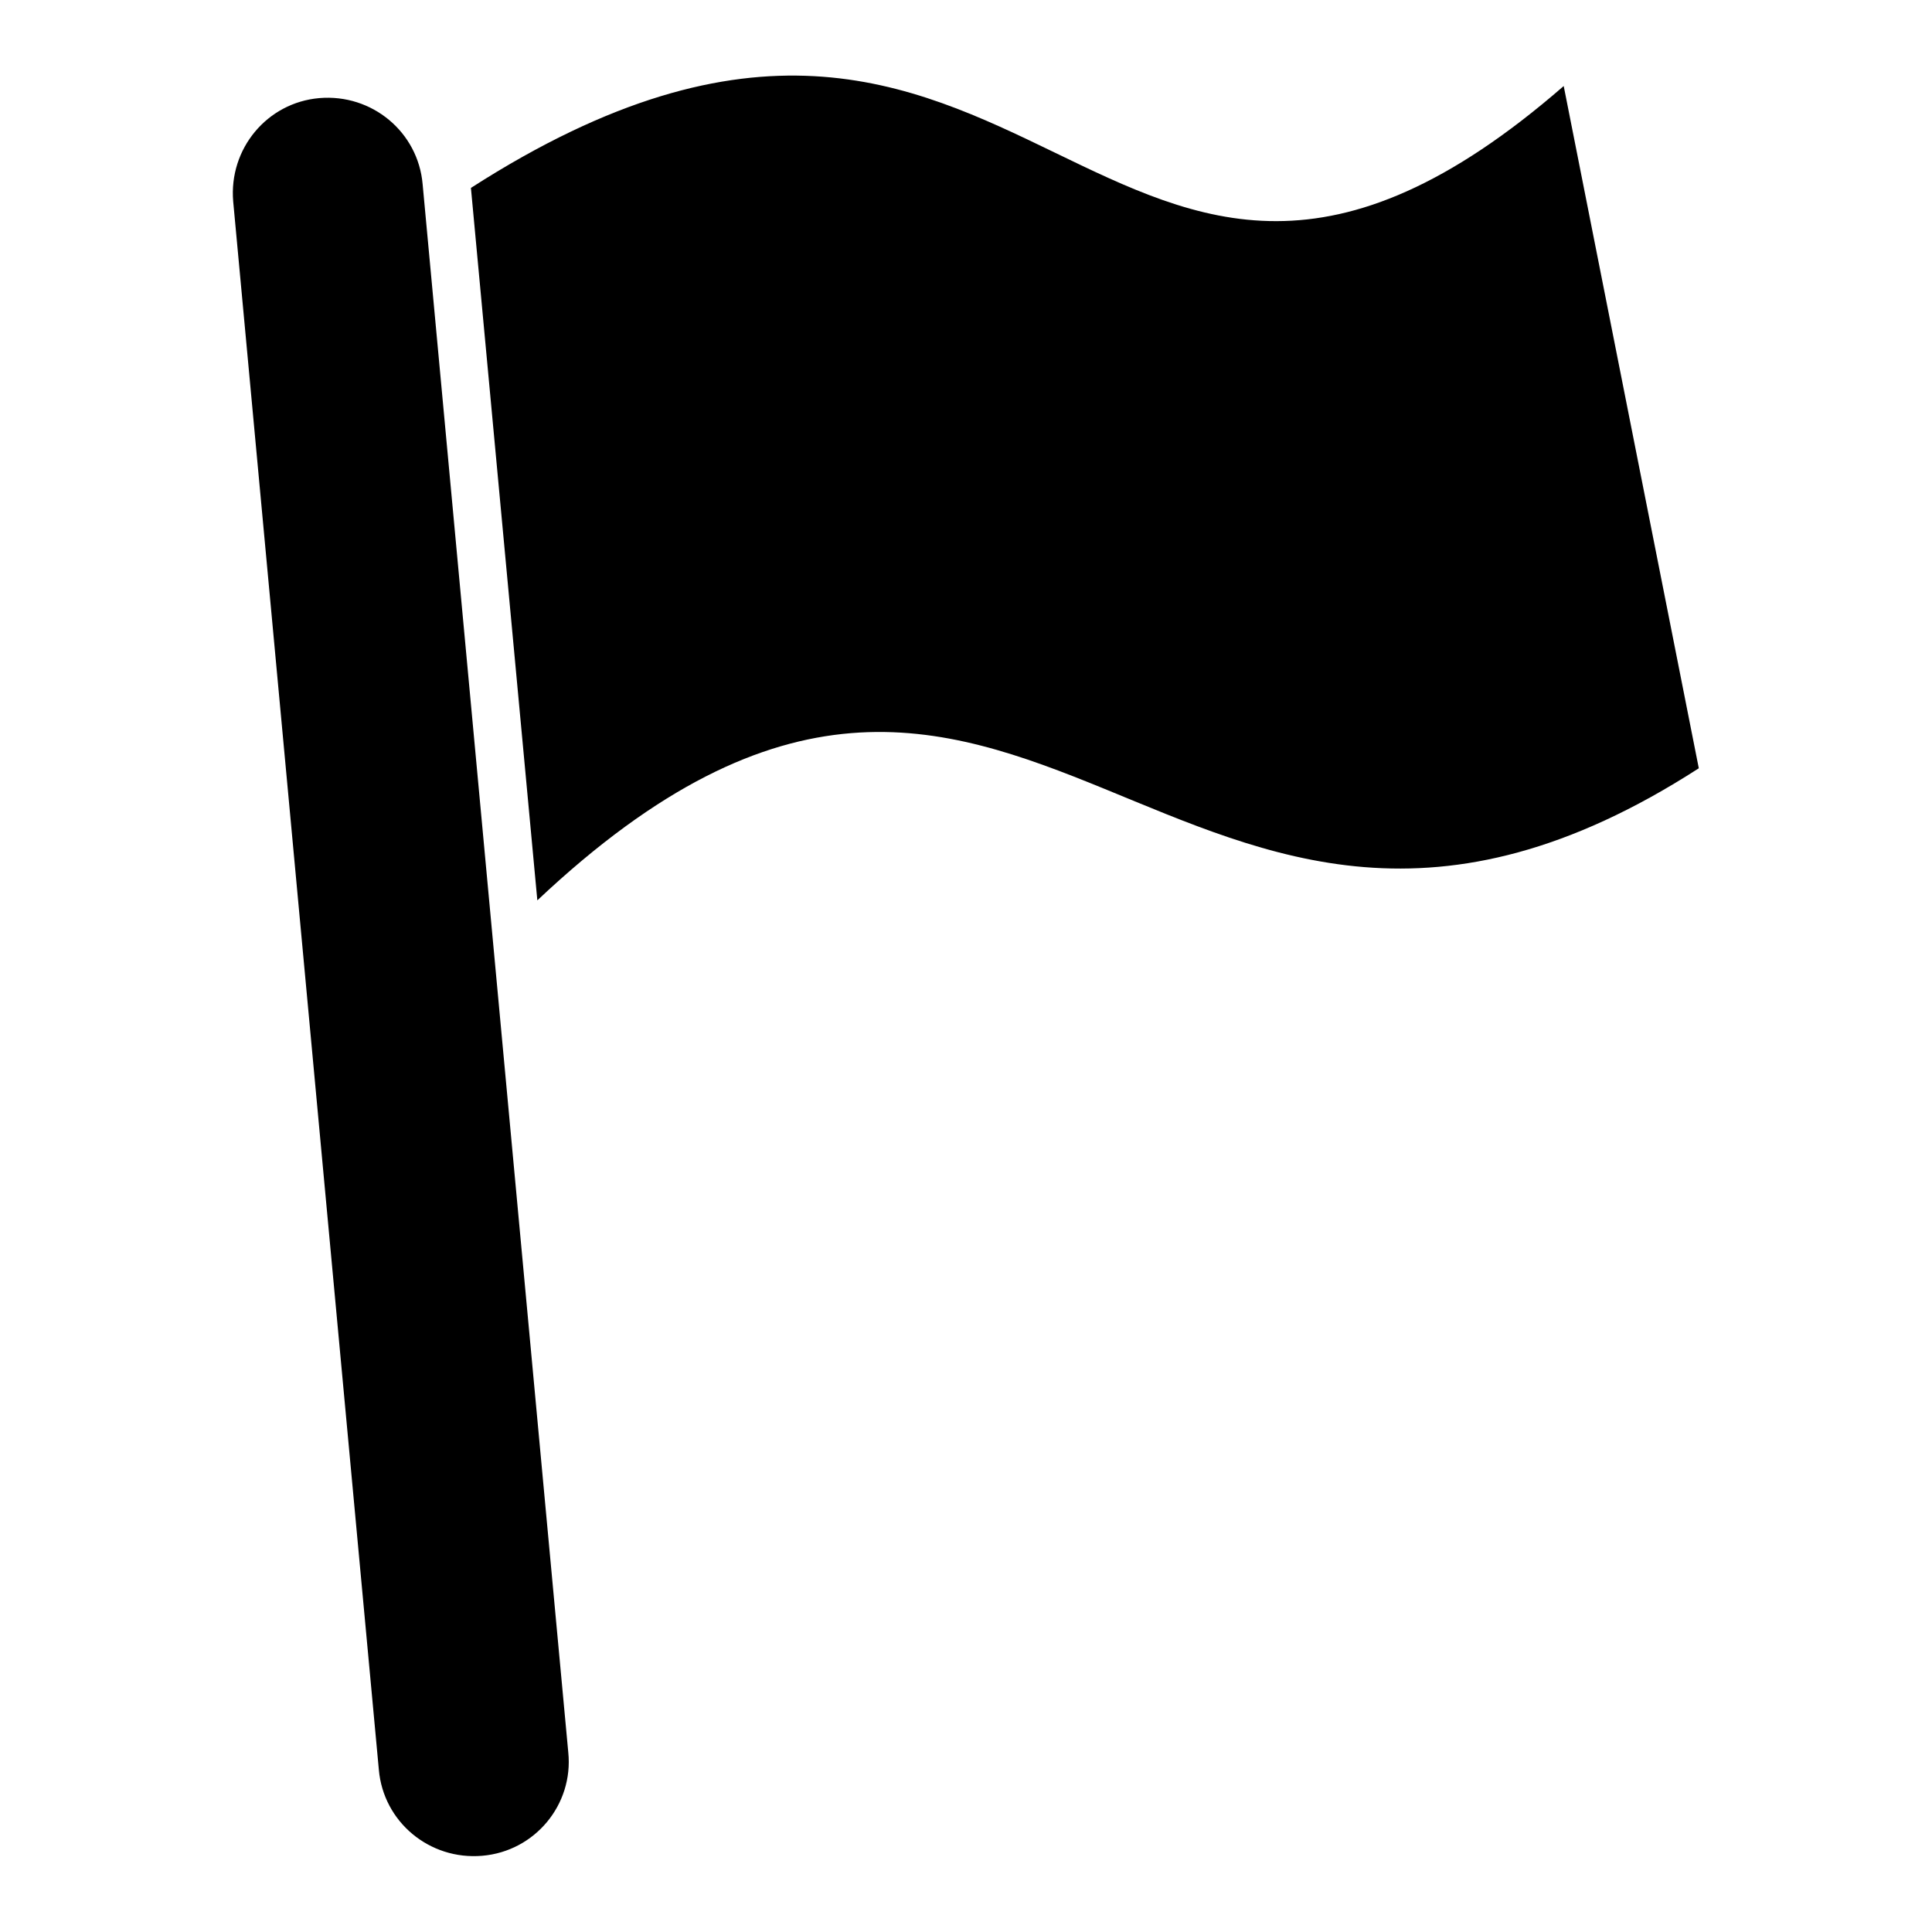
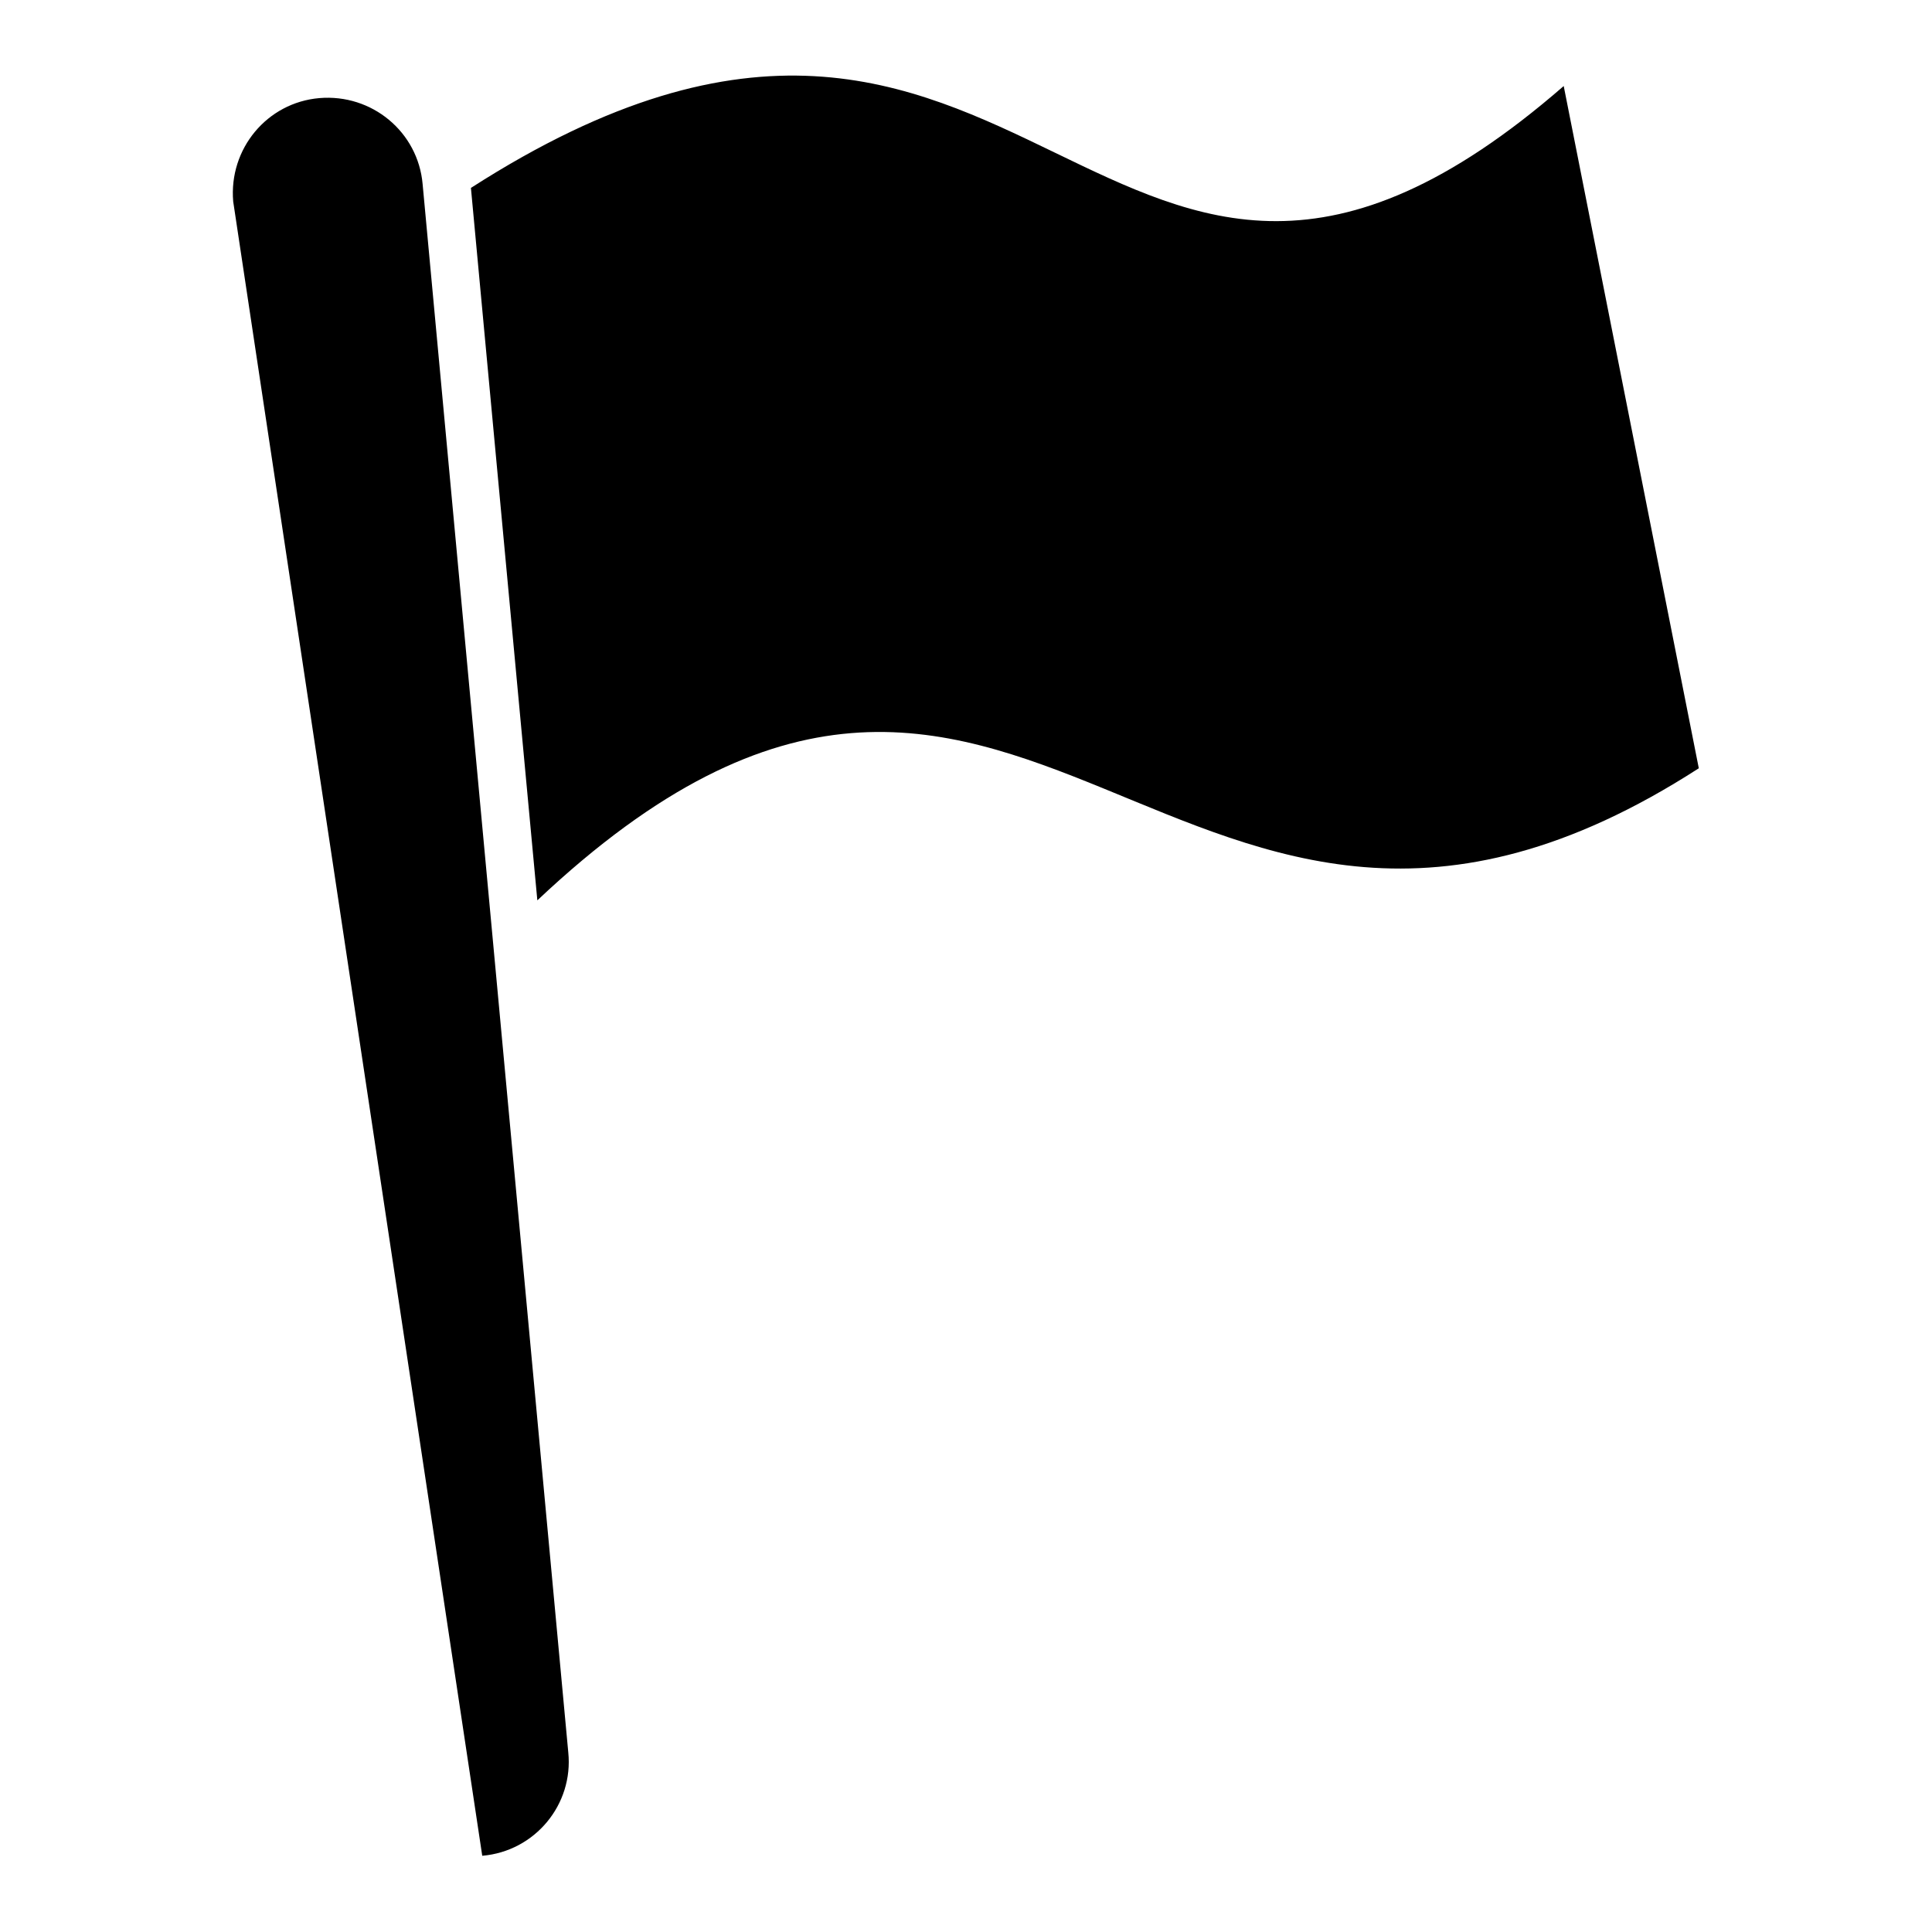
<svg xmlns="http://www.w3.org/2000/svg" version="1.1" x="0px" y="0px" viewBox="0 0 256 256" enable-background="new 0 0 256 256" xml:space="preserve">
  <g>
-     <path fill="#000000" d="M71.2,119.3l-8.8-94.4c74.6-47.9,83.4,39.9,144.8-13.5l17.9,90.4C155.5,146.7,135.9,58.3,71.2,119.3z  M63.9,245.9c-7,0.6-13.1-4.5-13.7-11.4L30.9,26.7c-0.6-7,4.5-13.1,11.4-13.7c7-0.6,13.1,4.5,13.7,11.4l19.3,207.8 C76,239.1,70.9,245.3,63.9,245.9z" />
+     <path fill="#000000" d="M71.2,119.3l-8.8-94.4c74.6-47.9,83.4,39.9,144.8-13.5l17.9,90.4C155.5,146.7,135.9,58.3,71.2,119.3z  M63.9,245.9L30.9,26.7c-0.6-7,4.5-13.1,11.4-13.7c7-0.6,13.1,4.5,13.7,11.4l19.3,207.8 C76,239.1,70.9,245.3,63.9,245.9z" />
  </g>
</svg>